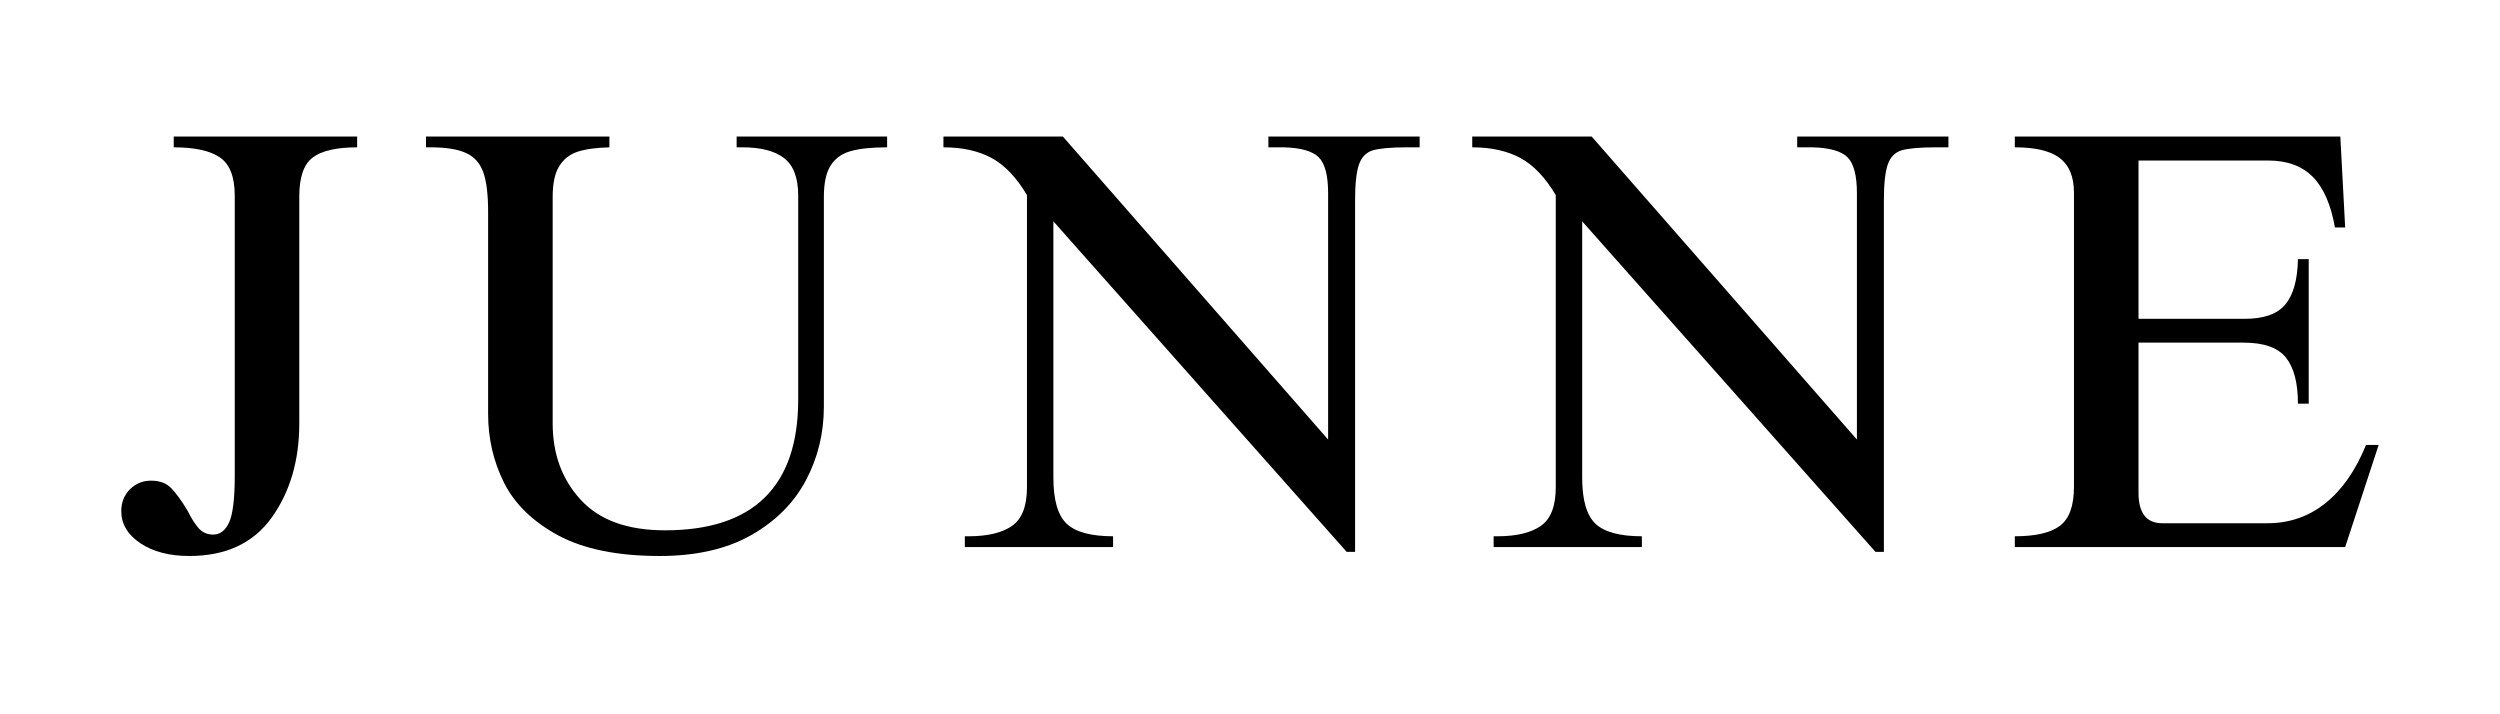
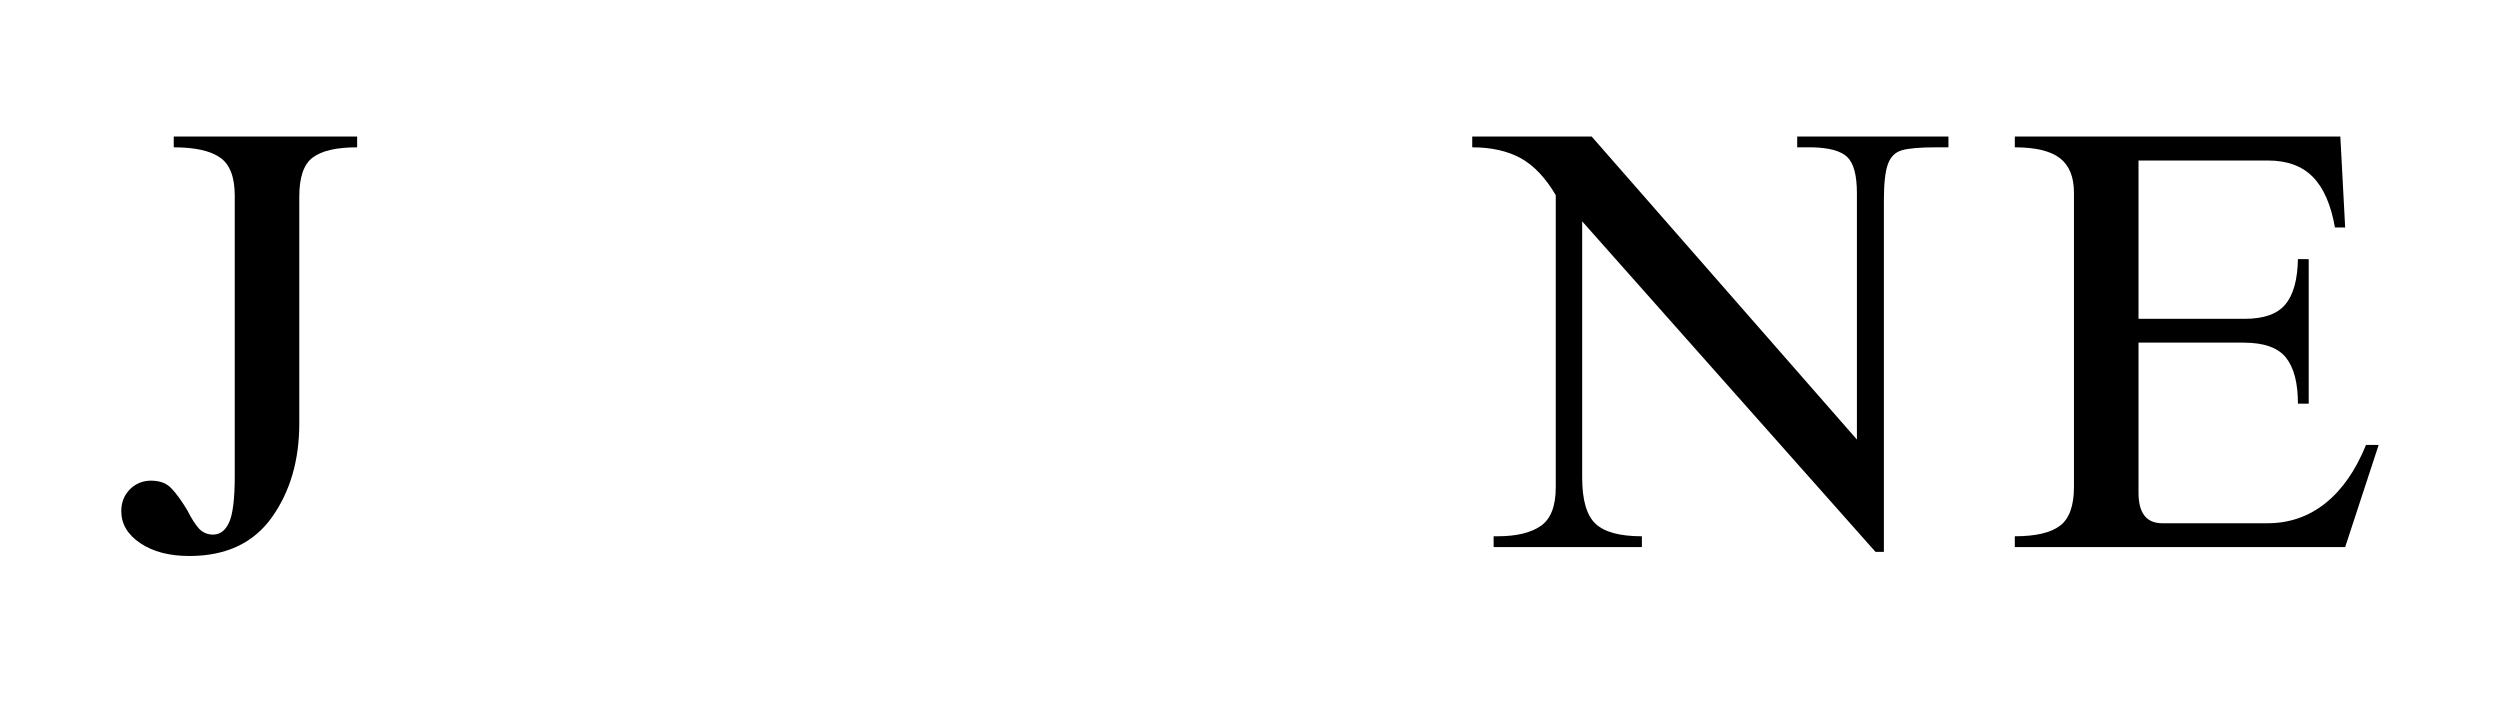
<svg xmlns="http://www.w3.org/2000/svg" width="280" zoomAndPan="magnify" viewBox="0 0 210 60" height="80" preserveAspectRatio="xMidYMid meet" version="1.0">
  <defs>
    <g />
  </defs>
  <g fill="#000000" fill-opacity="1">
    <g transform="translate(9.078, 45.953)">
      <g>
        <path d="M 20.922 -33.578 C 19.18 -33.578 17.938 -33.289 17.188 -32.719 C 16.438 -32.156 16.062 -31.066 16.062 -29.453 L 16.062 -10.391 C 16.062 -7.273 15.289 -4.641 13.75 -2.484 C 12.207 -0.328 9.898 0.75 6.828 0.75 C 5.148 0.75 3.773 0.391 2.703 -0.328 C 1.641 -1.047 1.109 -1.941 1.109 -3.016 C 1.109 -3.742 1.348 -4.352 1.828 -4.844 C 2.316 -5.332 2.91 -5.578 3.609 -5.578 C 4.348 -5.578 4.914 -5.363 5.312 -4.938 C 5.719 -4.52 6.172 -3.895 6.672 -3.062 C 7.004 -2.395 7.328 -1.891 7.641 -1.547 C 7.961 -1.211 8.359 -1.047 8.828 -1.047 C 9.398 -1.047 9.844 -1.379 10.156 -2.047 C 10.477 -2.723 10.641 -4.031 10.641 -5.969 L 10.641 -29.516 C 10.641 -31.086 10.227 -32.156 9.406 -32.719 C 8.594 -33.289 7.297 -33.578 5.516 -33.578 L 5.516 -34.484 L 20.922 -34.484 Z M 20.922 -33.578 " />
      </g>
    </g>
  </g>
  <g fill="#000000" fill-opacity="1">
    <g transform="translate(34.174, 45.953)">
      <g>
-         <path d="M 17.016 -33.578 C 15.879 -33.547 14.984 -33.422 14.328 -33.203 C 13.672 -32.984 13.16 -32.578 12.797 -31.984 C 12.43 -31.398 12.25 -30.539 12.25 -29.406 L 12.25 -10.391 C 12.25 -7.816 13.035 -5.676 14.609 -3.969 C 16.18 -2.258 18.539 -1.406 21.688 -1.406 C 25.395 -1.406 28.188 -2.32 30.062 -4.156 C 31.938 -6 32.875 -8.742 32.875 -12.391 L 32.875 -29.516 C 32.875 -31.016 32.477 -32.066 31.688 -32.672 C 30.906 -33.273 29.742 -33.578 28.203 -33.578 L 27.703 -33.578 L 27.703 -34.484 L 40.344 -34.484 L 40.344 -33.578 C 39.07 -33.578 38.062 -33.473 37.312 -33.266 C 36.562 -33.066 35.992 -32.664 35.609 -32.062 C 35.223 -31.469 35.031 -30.582 35.031 -29.406 L 35.031 -11.797 C 35.031 -9.555 34.523 -7.488 33.516 -5.594 C 32.516 -3.707 30.984 -2.176 28.922 -1 C 26.867 0.164 24.305 0.75 21.234 0.75 C 17.711 0.75 14.879 0.176 12.734 -0.969 C 10.598 -2.125 9.078 -3.598 8.172 -5.391 C 7.273 -7.18 6.828 -9.113 6.828 -11.188 L 6.828 -28.156 C 6.828 -29.625 6.691 -30.734 6.422 -31.484 C 6.148 -32.242 5.672 -32.781 4.984 -33.094 C 4.305 -33.414 3.297 -33.578 1.953 -33.578 L 1.609 -33.578 L 1.609 -34.484 L 17.016 -34.484 Z M 17.016 -33.578 " />
-       </g>
+         </g>
    </g>
  </g>
  <g fill="#000000" fill-opacity="1">
    <g transform="translate(78.593, 45.953)">
      <g>
-         <path d="M 32.969 -9.031 L 32.969 -29.719 C 32.969 -31.219 32.703 -32.227 32.172 -32.75 C 31.641 -33.27 30.648 -33.547 29.203 -33.578 L 27.953 -33.578 L 27.953 -34.484 L 40.656 -34.484 L 40.656 -33.578 L 39.594 -33.578 C 38.258 -33.578 37.305 -33.492 36.734 -33.328 C 36.172 -33.16 35.781 -32.766 35.562 -32.141 C 35.344 -31.523 35.234 -30.516 35.234 -29.109 L 35.234 0.406 L 34.531 0.406 L 9.891 -27.359 L 9.891 -5.828 C 9.891 -3.953 10.266 -2.66 11.016 -1.953 C 11.766 -1.254 13.062 -0.906 14.906 -0.906 L 14.906 0 L 2.453 0 L 2.453 -0.906 L 2.766 -0.906 C 4.367 -0.906 5.586 -1.195 6.422 -1.781 C 7.254 -2.363 7.672 -3.441 7.672 -5.016 L 7.672 -29.562 C 6.805 -31.031 5.82 -32.066 4.719 -32.672 C 3.613 -33.273 2.258 -33.578 0.656 -33.578 L 0.656 -34.484 L 10.688 -34.484 Z M 32.969 -9.031 " />
-       </g>
+         </g>
    </g>
  </g>
  <g fill="#000000" fill-opacity="1">
    <g transform="translate(123.012, 45.953)">
      <g>
        <path d="M 32.969 -9.031 L 32.969 -29.719 C 32.969 -31.219 32.703 -32.227 32.172 -32.75 C 31.641 -33.27 30.648 -33.547 29.203 -33.578 L 27.953 -33.578 L 27.953 -34.484 L 40.656 -34.484 L 40.656 -33.578 L 39.594 -33.578 C 38.258 -33.578 37.305 -33.492 36.734 -33.328 C 36.172 -33.16 35.781 -32.766 35.562 -32.141 C 35.344 -31.523 35.234 -30.516 35.234 -29.109 L 35.234 0.406 L 34.531 0.406 L 9.891 -27.359 L 9.891 -5.828 C 9.891 -3.953 10.266 -2.66 11.016 -1.953 C 11.766 -1.254 13.062 -0.906 14.906 -0.906 L 14.906 0 L 2.453 0 L 2.453 -0.906 L 2.766 -0.906 C 4.367 -0.906 5.586 -1.195 6.422 -1.781 C 7.254 -2.363 7.672 -3.441 7.672 -5.016 L 7.672 -29.562 C 6.805 -31.031 5.82 -32.066 4.719 -32.672 C 3.613 -33.273 2.258 -33.578 0.656 -33.578 L 0.656 -34.484 L 10.688 -34.484 Z M 32.969 -9.031 " />
      </g>
    </g>
  </g>
  <g fill="#000000" fill-opacity="1">
    <g transform="translate(167.432, 45.953)">
      <g>
        <path d="M 29.562 -26.844 L 28.703 -26.844 C 28.367 -28.758 27.75 -30.176 26.844 -31.094 C 25.945 -32.008 24.695 -32.469 23.094 -32.469 L 12.203 -32.469 L 12.203 -19.172 L 21.125 -19.172 C 22.727 -19.172 23.863 -19.57 24.531 -20.375 C 25.207 -21.176 25.562 -22.445 25.594 -24.188 L 26.5 -24.188 L 26.5 -12.047 L 25.594 -12.047 C 25.594 -13.785 25.258 -15.07 24.594 -15.906 C 23.926 -16.75 22.738 -17.172 21.031 -17.172 L 12.203 -17.172 L 12.203 -4.562 C 12.203 -2.852 12.867 -2 14.203 -2 L 23.031 -2 C 24.875 -2 26.5 -2.562 27.906 -3.688 C 29.312 -4.812 30.445 -6.441 31.312 -8.578 L 32.375 -8.578 L 29.562 0 L 1.812 0 L 1.812 -0.906 C 3.551 -0.906 4.812 -1.195 5.594 -1.781 C 6.383 -2.363 6.781 -3.457 6.781 -5.062 L 6.781 -29.766 C 6.781 -31.098 6.383 -32.066 5.594 -32.672 C 4.812 -33.273 3.551 -33.578 1.812 -33.578 L 1.812 -34.484 L 29.156 -34.484 Z M 29.562 -26.844 " />
      </g>
    </g>
  </g>
</svg>